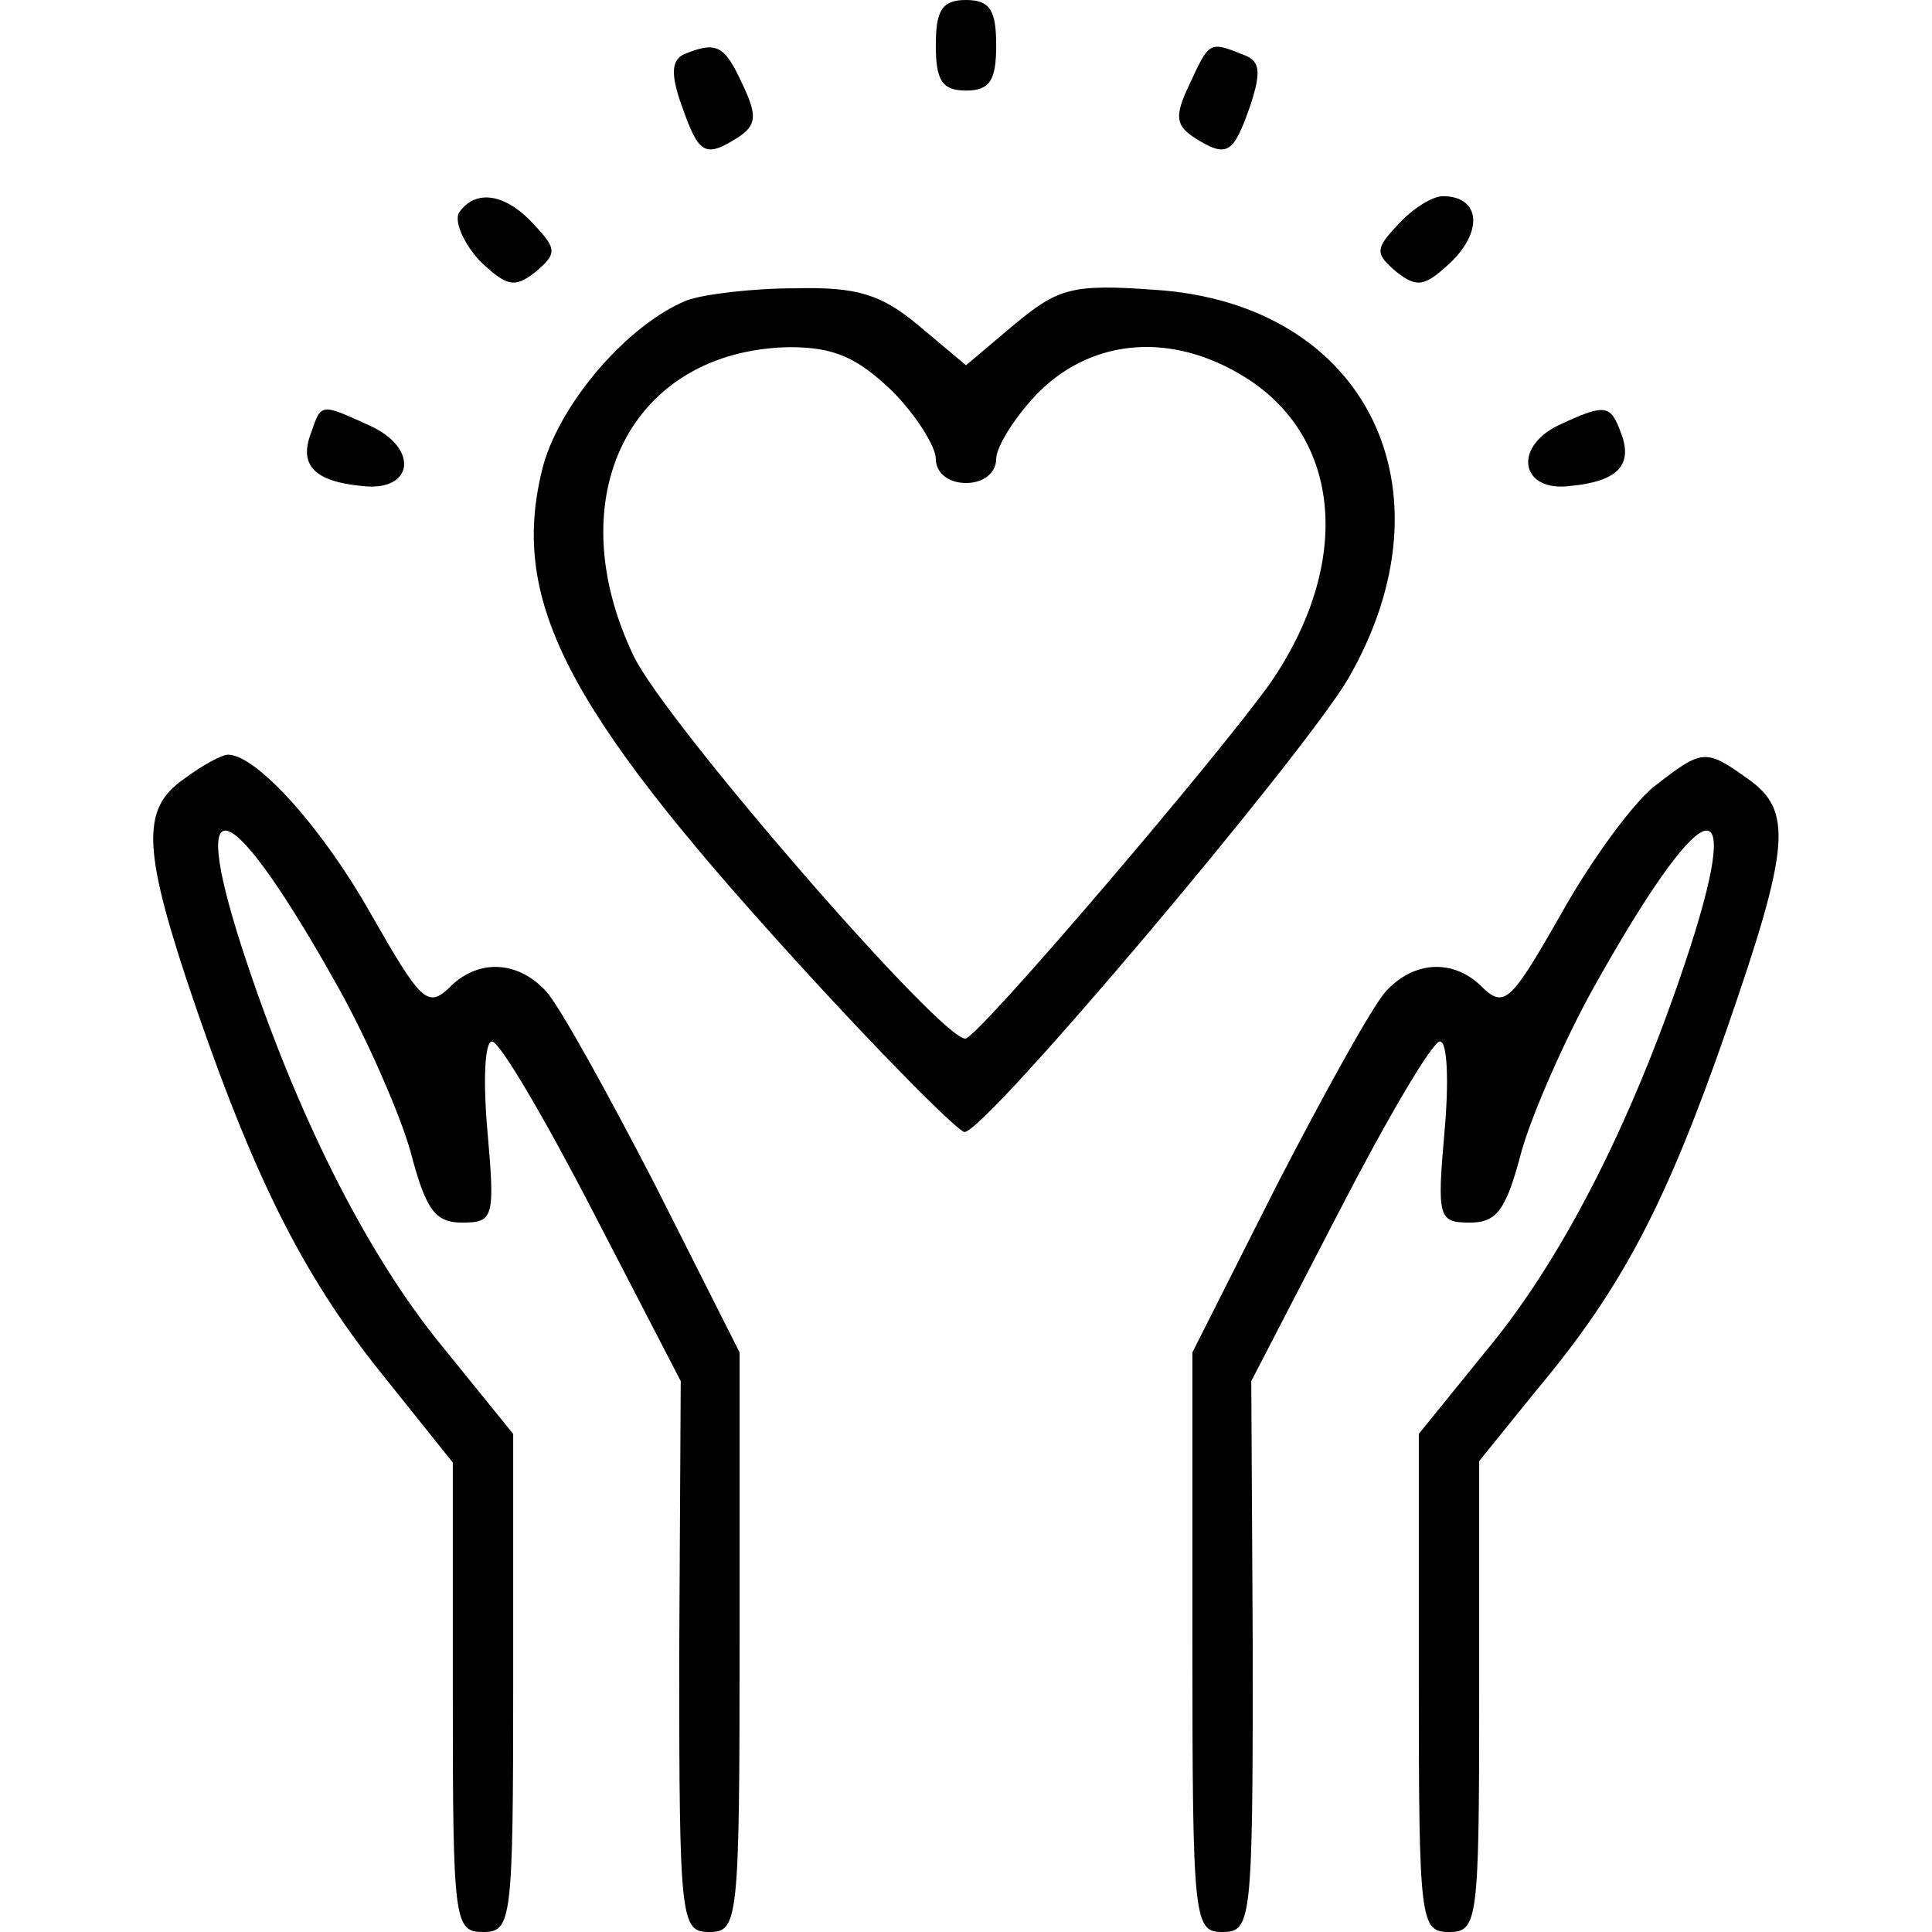
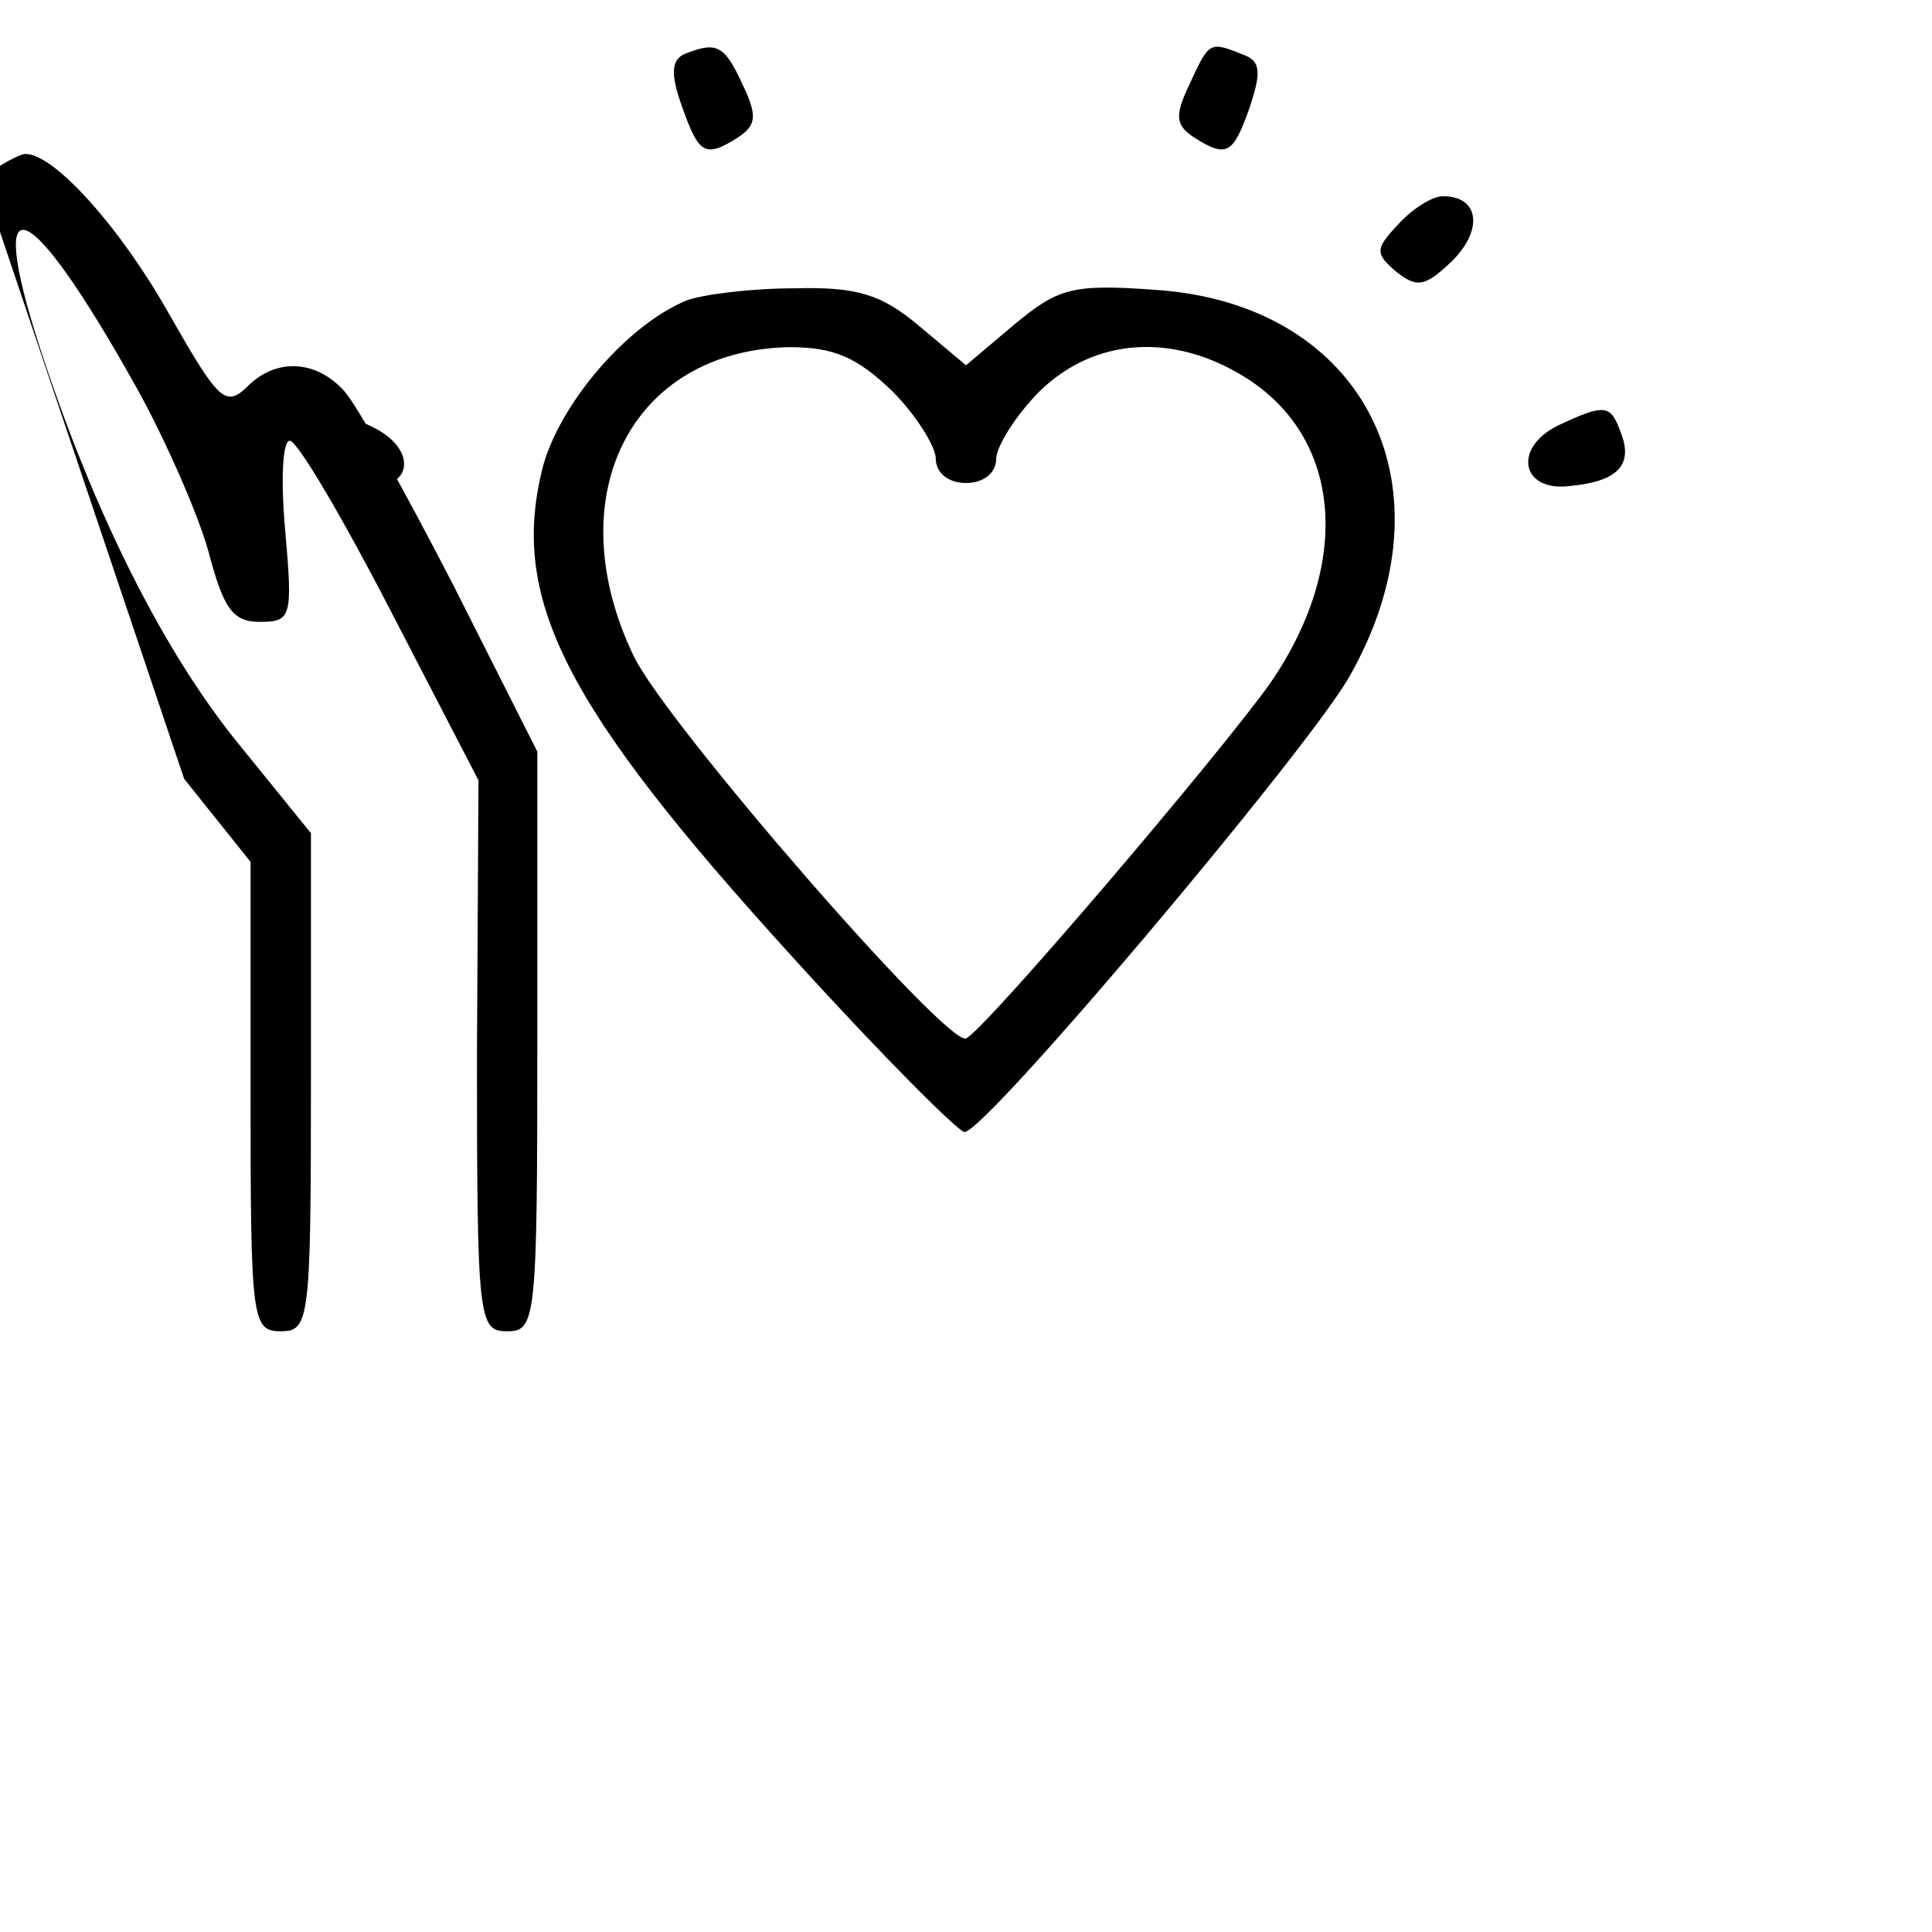
<svg xmlns="http://www.w3.org/2000/svg" version="1.0" width="128pt" height="128pt" viewBox="0 0 128 128" preserveAspectRatio="xMidYMid meet">
  <g transform="translate(0,128) scale(0.1,-0.1)" fill="#000000" stroke="none">
-     <path d="M620 1250 c0 -23 4 -30 20 -30 16 0 20 7 20 30 0 23 -4 30 -20 30 -16 0 -20 -7 -20 -30z" />
    <path d="M453 1244 c-8 -4 -9 -13 -1 -35 11 -31 15 -34 37 -20 12 8 13 14 3 35 -12 26 -17 29 -39 20z" />
    <path d="M788 1224 c-10 -21 -9 -27 3 -35 22 -14 26 -11 37 20 8 24 7 31 -5 35 -22 9 -22 8 -35 -20z" />
-     <path d="M304 1139 c-3 -6 3 -20 14 -32 18 -17 23 -18 37 -7 14 12 14 15 -1 31 -19 21 -39 24 -50 8z" />
    <path d="M926 1131 c-15 -16 -15 -19 -1 -31 14 -11 19 -10 37 7 21 21 18 43 -6 43 -7 0 -20 -8 -30 -19z" />
    <path d="M455 1081 c-39 -16 -83 -67 -95 -109 -23 -88 13 -159 165 -326 58 -64 110 -116 114 -116 14 0 223 248 254 300 73 126 12 249 -128 258 -55 4 -64 1 -93 -23 l-32 -27 -31 26 c-25 21 -41 26 -82 25 -29 0 -61 -4 -72 -8z m136 -60 c16 -16 29 -37 29 -45 0 -9 8 -16 20 -16 12 0 20 7 20 16 0 8 13 29 29 45 36 35 88 39 136 9 64 -40 71 -123 17 -202 -34 -48 -190 -231 -202 -236 -13 -5 -198 208 -220 253 -51 106 -2 203 103 205 30 0 45 -7 68 -29z" />
    <path d="M206 993 c-8 -21 2 -32 34 -35 34 -4 38 25 5 40 -33 15 -32 15 -39 -5z" />
    <path d="M1032 998 c-30 -15 -24 -44 8 -40 32 3 42 14 34 35 -7 19 -10 20 -42 5z" />
-     <path d="M122 764 c-29 -20 -28 -47 8 -152 41 -119 74 -182 126 -246 l44 -55 0 -155 c0 -149 1 -156 20 -156 19 0 20 7 20 165 l0 165 -47 58 c-50 61 -97 154 -133 265 -36 112 -7 100 64 -27 19 -34 41 -84 48 -109 10 -38 16 -47 34 -47 21 0 22 3 17 60 -3 33 -2 60 3 60 5 0 35 -51 67 -113 l58 -112 -1 -182 c0 -176 1 -183 20 -183 19 0 20 7 20 192 l0 192 -56 111 c-31 60 -63 118 -72 128 -19 21 -46 22 -65 2 -14 -13 -19 -7 -51 49 -32 57 -76 106 -95 106 -4 0 -17 -7 -29 -16z" />
-     <path d="M1096 759 c-14 -11 -42 -49 -62 -85 -32 -56 -37 -62 -51 -49 -19 20 -46 19 -65 -2 -9 -10 -41 -68 -72 -128 l-56 -111 0 -192 c0 -185 1 -192 20 -192 19 0 20 7 20 183 l-1 182 58 112 c32 62 62 113 67 113 5 0 6 -27 3 -60 -5 -57 -4 -60 17 -60 18 0 24 9 34 47 7 25 29 75 48 109 71 127 100 139 64 27 -36 -111 -83 -204 -133 -265 l-47 -58 0 -165 c0 -158 1 -165 20 -165 19 0 20 7 20 156 l0 156 38 47 c57 68 86 124 126 239 42 121 44 145 14 166 -28 20 -30 20 -62 -5z" />
+     <path d="M122 764 l44 -55 0 -155 c0 -149 1 -156 20 -156 19 0 20 7 20 165 l0 165 -47 58 c-50 61 -97 154 -133 265 -36 112 -7 100 64 -27 19 -34 41 -84 48 -109 10 -38 16 -47 34 -47 21 0 22 3 17 60 -3 33 -2 60 3 60 5 0 35 -51 67 -113 l58 -112 -1 -182 c0 -176 1 -183 20 -183 19 0 20 7 20 192 l0 192 -56 111 c-31 60 -63 118 -72 128 -19 21 -46 22 -65 2 -14 -13 -19 -7 -51 49 -32 57 -76 106 -95 106 -4 0 -17 -7 -29 -16z" />
  </g>
</svg>